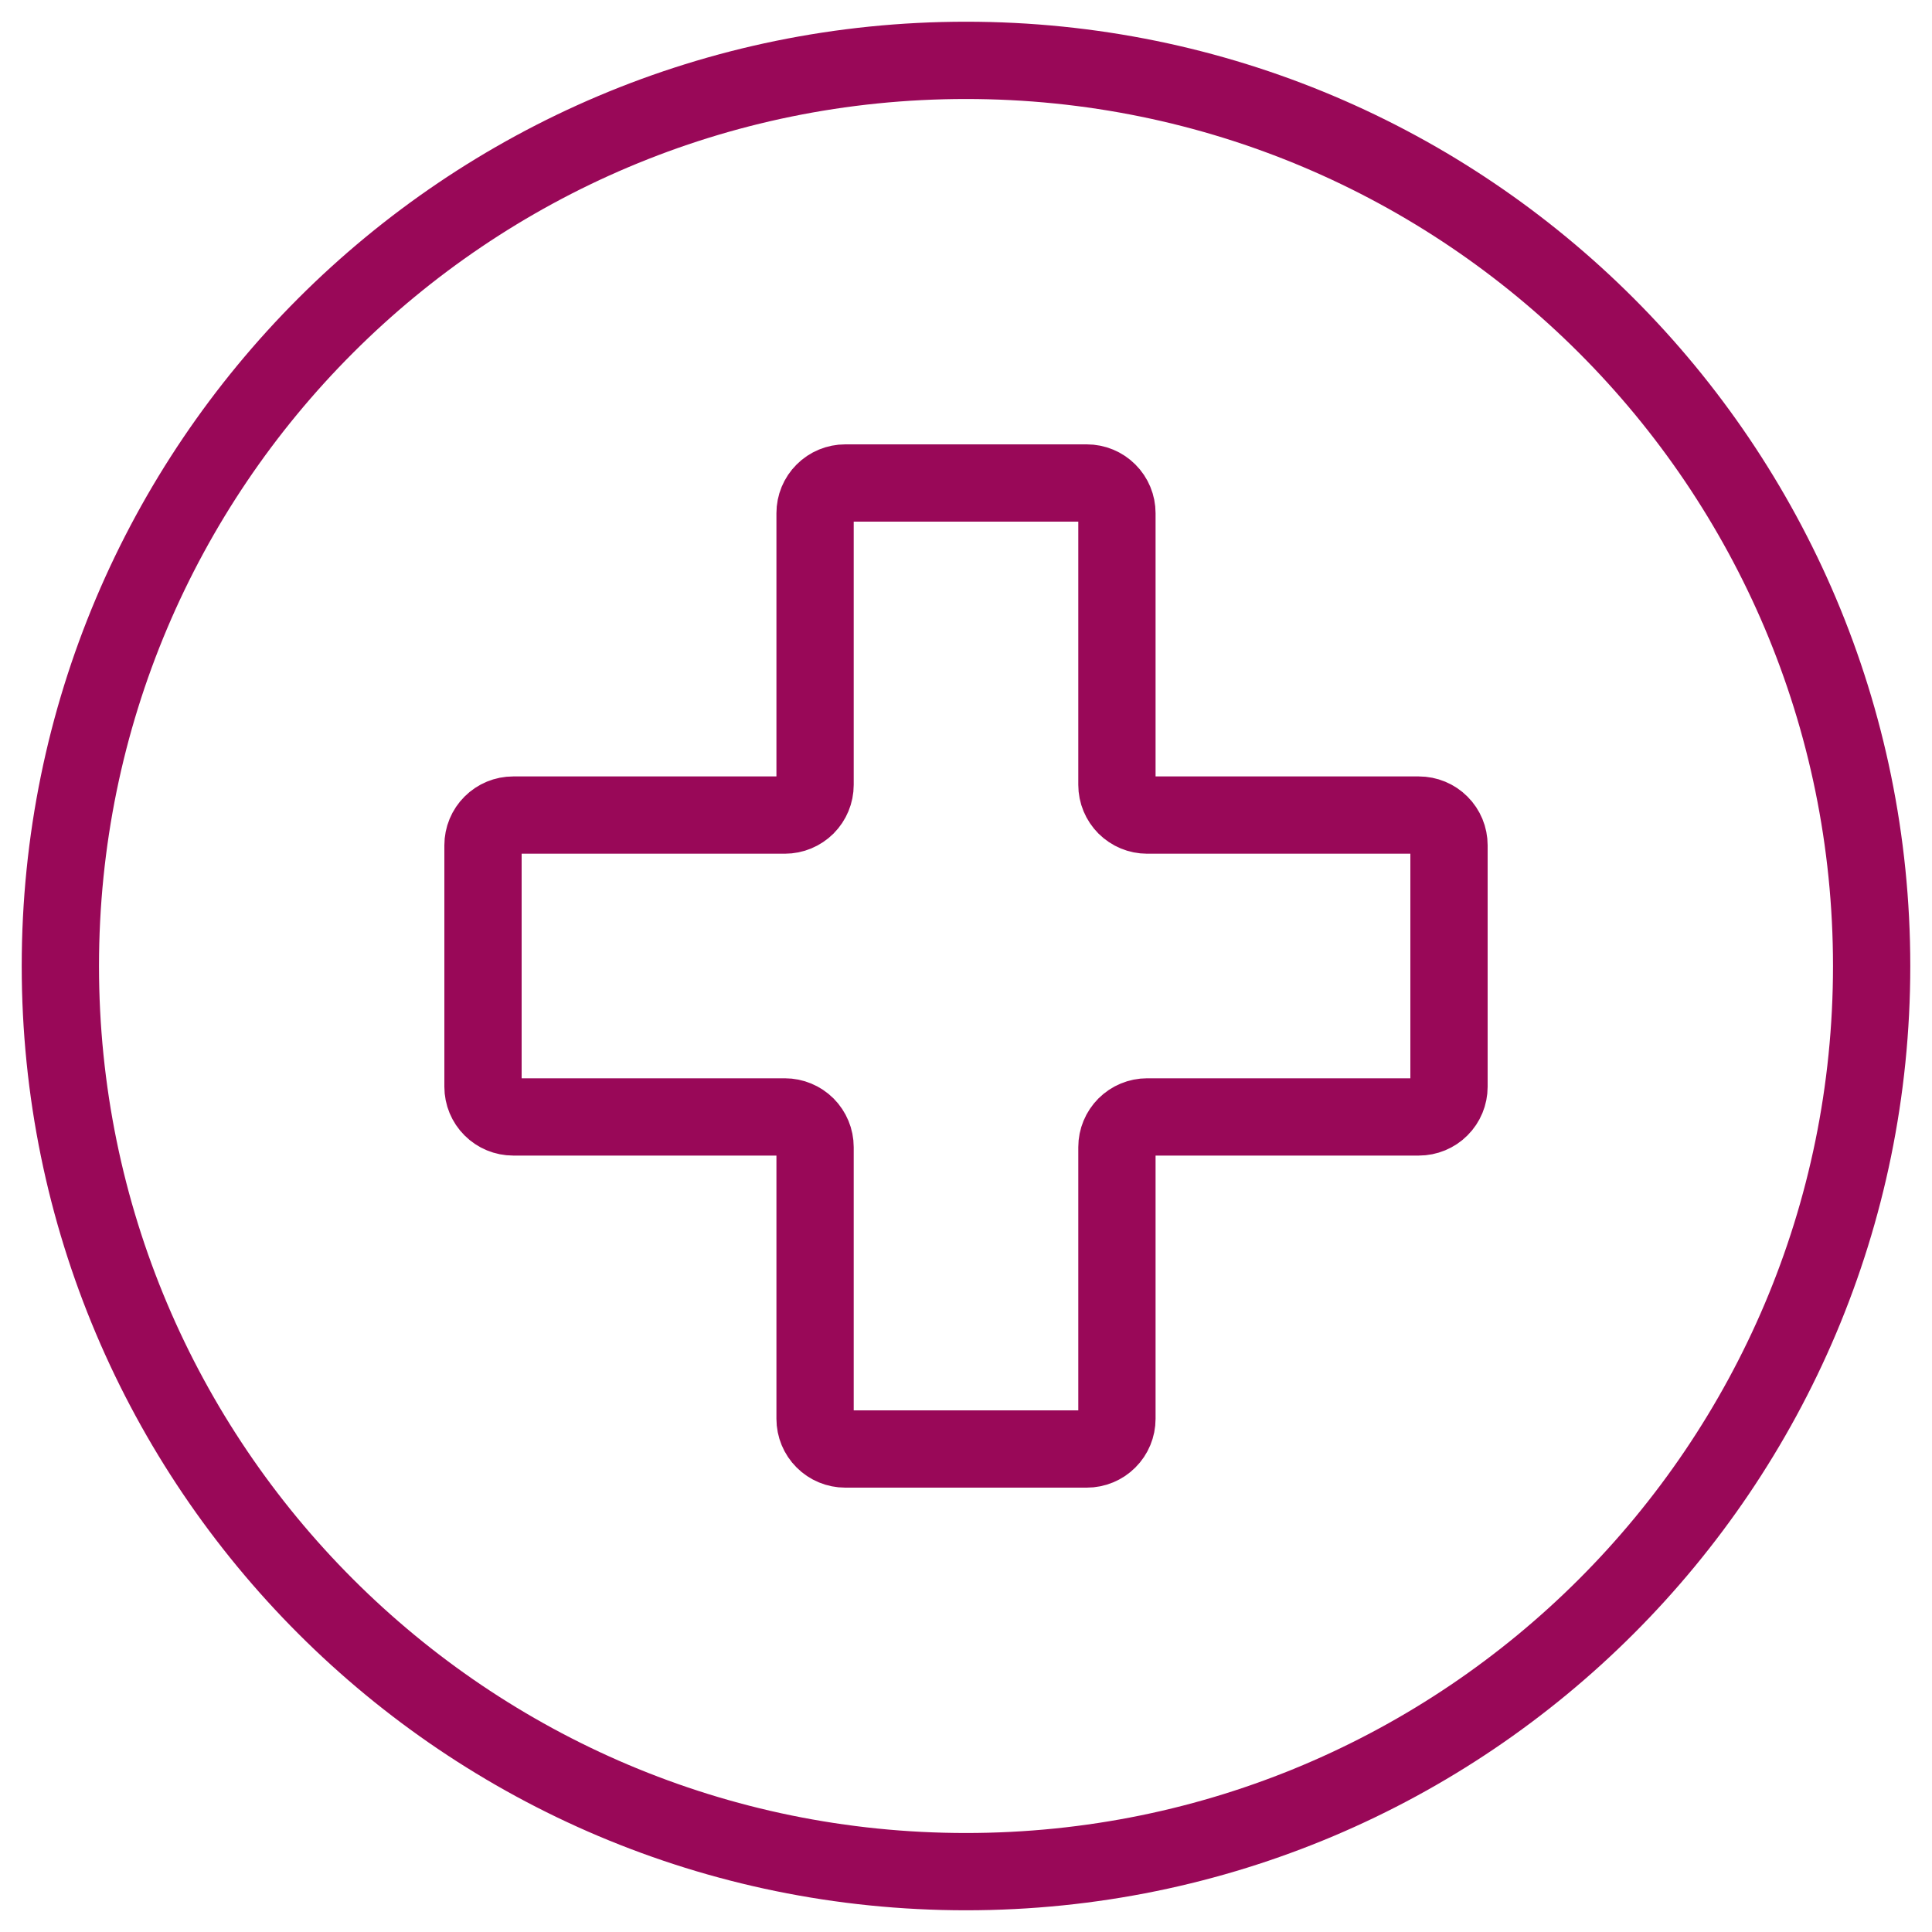
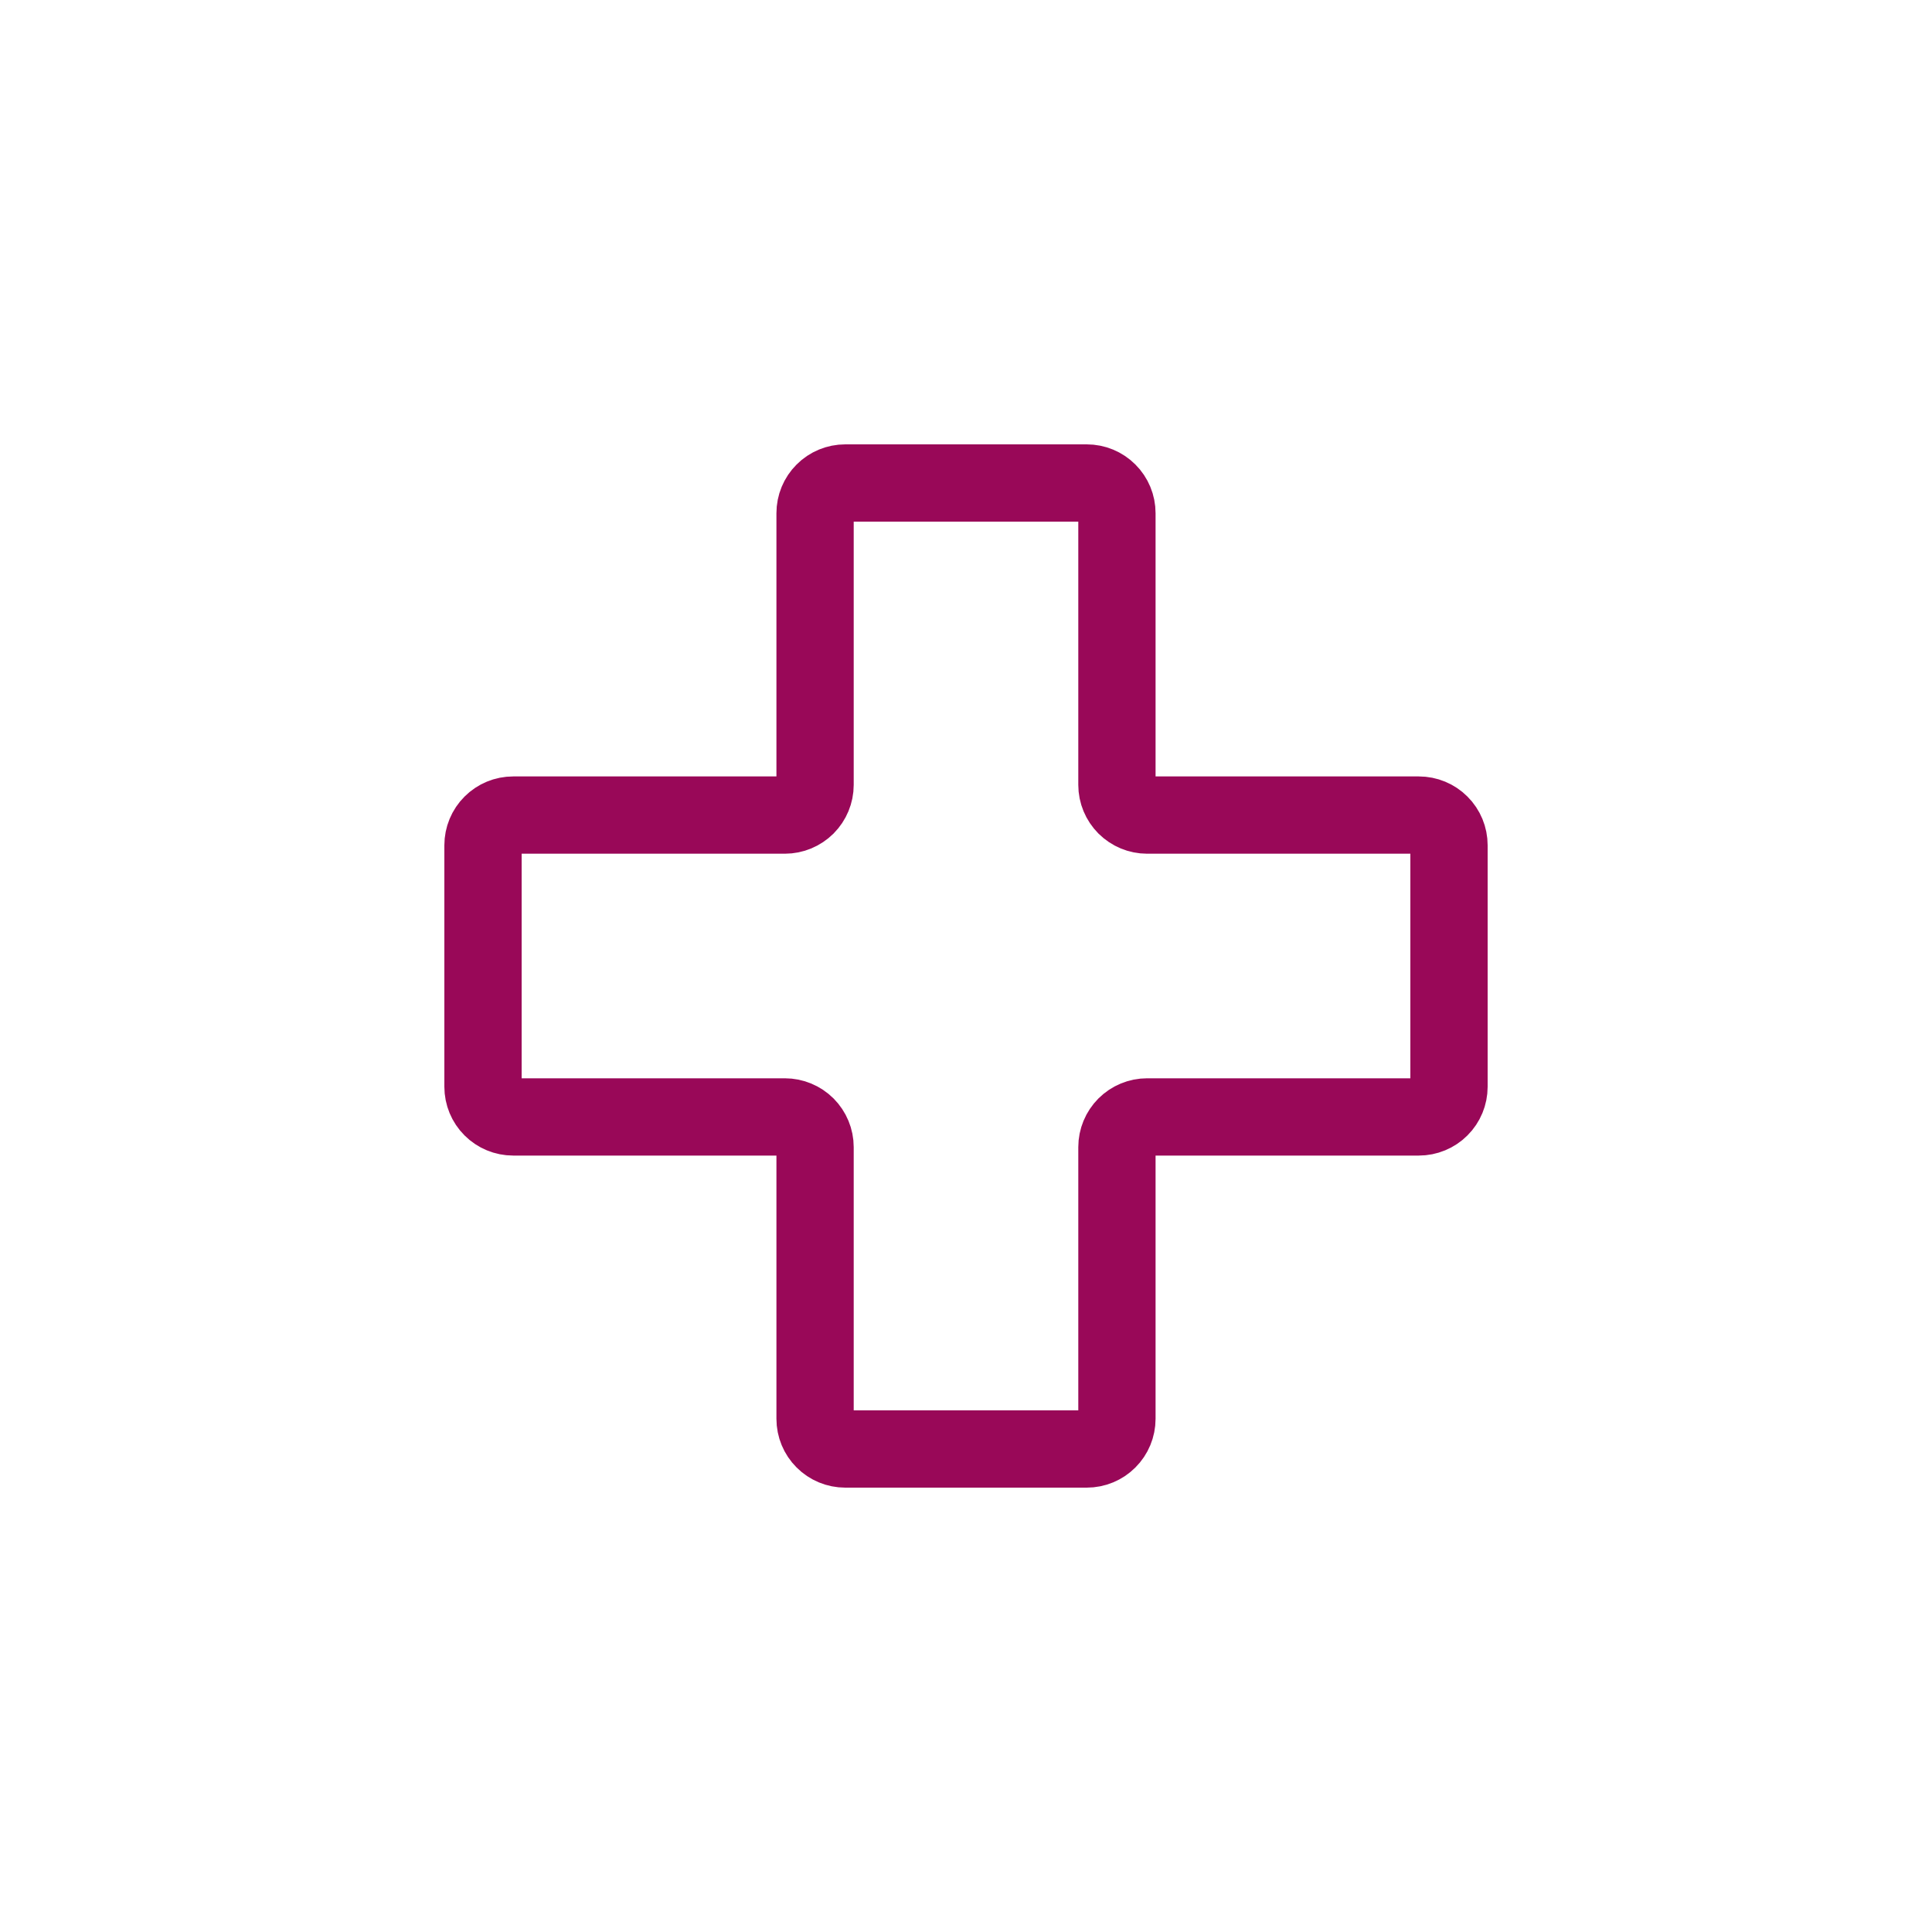
<svg xmlns="http://www.w3.org/2000/svg" width="50" height="50" viewBox="0 0 50 50" fill="none">
  <g clip-path="url(#clip0_2949_3331)">
-     <path d="M25 48.438C37.944 48.438 48.438 37.944 48.438 25C48.438 12.056 37.944 1.562 25 1.562C12.056 1.562 1.562 12.056 1.562 25C1.562 37.944 12.056 48.438 25 48.438Z" stroke="#990858" stroke-width="2" stroke-miterlimit="10" stroke-linecap="round" stroke-linejoin="round" />
    <path d="M36.719 21.094H29.688C29.48 21.094 29.282 21.011 29.135 20.865C28.989 20.718 28.906 20.52 28.906 20.312V13.281C28.906 13.074 28.824 12.875 28.677 12.729C28.531 12.582 28.332 12.5 28.125 12.5H21.875C21.668 12.5 21.469 12.582 21.323 12.729C21.176 12.875 21.094 13.074 21.094 13.281V20.312C21.094 20.52 21.011 20.718 20.865 20.865C20.718 21.011 20.52 21.094 20.312 21.094H13.281C13.074 21.094 12.875 21.176 12.729 21.323C12.582 21.469 12.5 21.668 12.5 21.875V28.125C12.5 28.332 12.582 28.531 12.729 28.677C12.875 28.824 13.074 28.906 13.281 28.906H20.312C20.52 28.906 20.718 28.989 20.865 29.135C21.011 29.282 21.094 29.48 21.094 29.688V36.719C21.094 36.926 21.176 37.125 21.323 37.271C21.469 37.418 21.668 37.5 21.875 37.5H28.125C28.332 37.5 28.531 37.418 28.677 37.271C28.824 37.125 28.906 36.926 28.906 36.719V29.688C28.906 29.48 28.989 29.282 29.135 29.135C29.282 28.989 29.48 28.906 29.688 28.906H36.719C36.926 28.906 37.125 28.824 37.271 28.677C37.418 28.531 37.5 28.332 37.5 28.125V21.875C37.5 21.668 37.418 21.469 37.271 21.323C37.125 21.176 36.926 21.094 36.719 21.094Z" stroke="#990858" stroke-width="2" stroke-miterlimit="10" stroke-linecap="round" stroke-linejoin="round" />
  </g>
  <defs>
    <clipPath id="clip0_2949_3331">
      <rect width="50" height="50" fill="white" />
    </clipPath>
  </defs>
</svg>